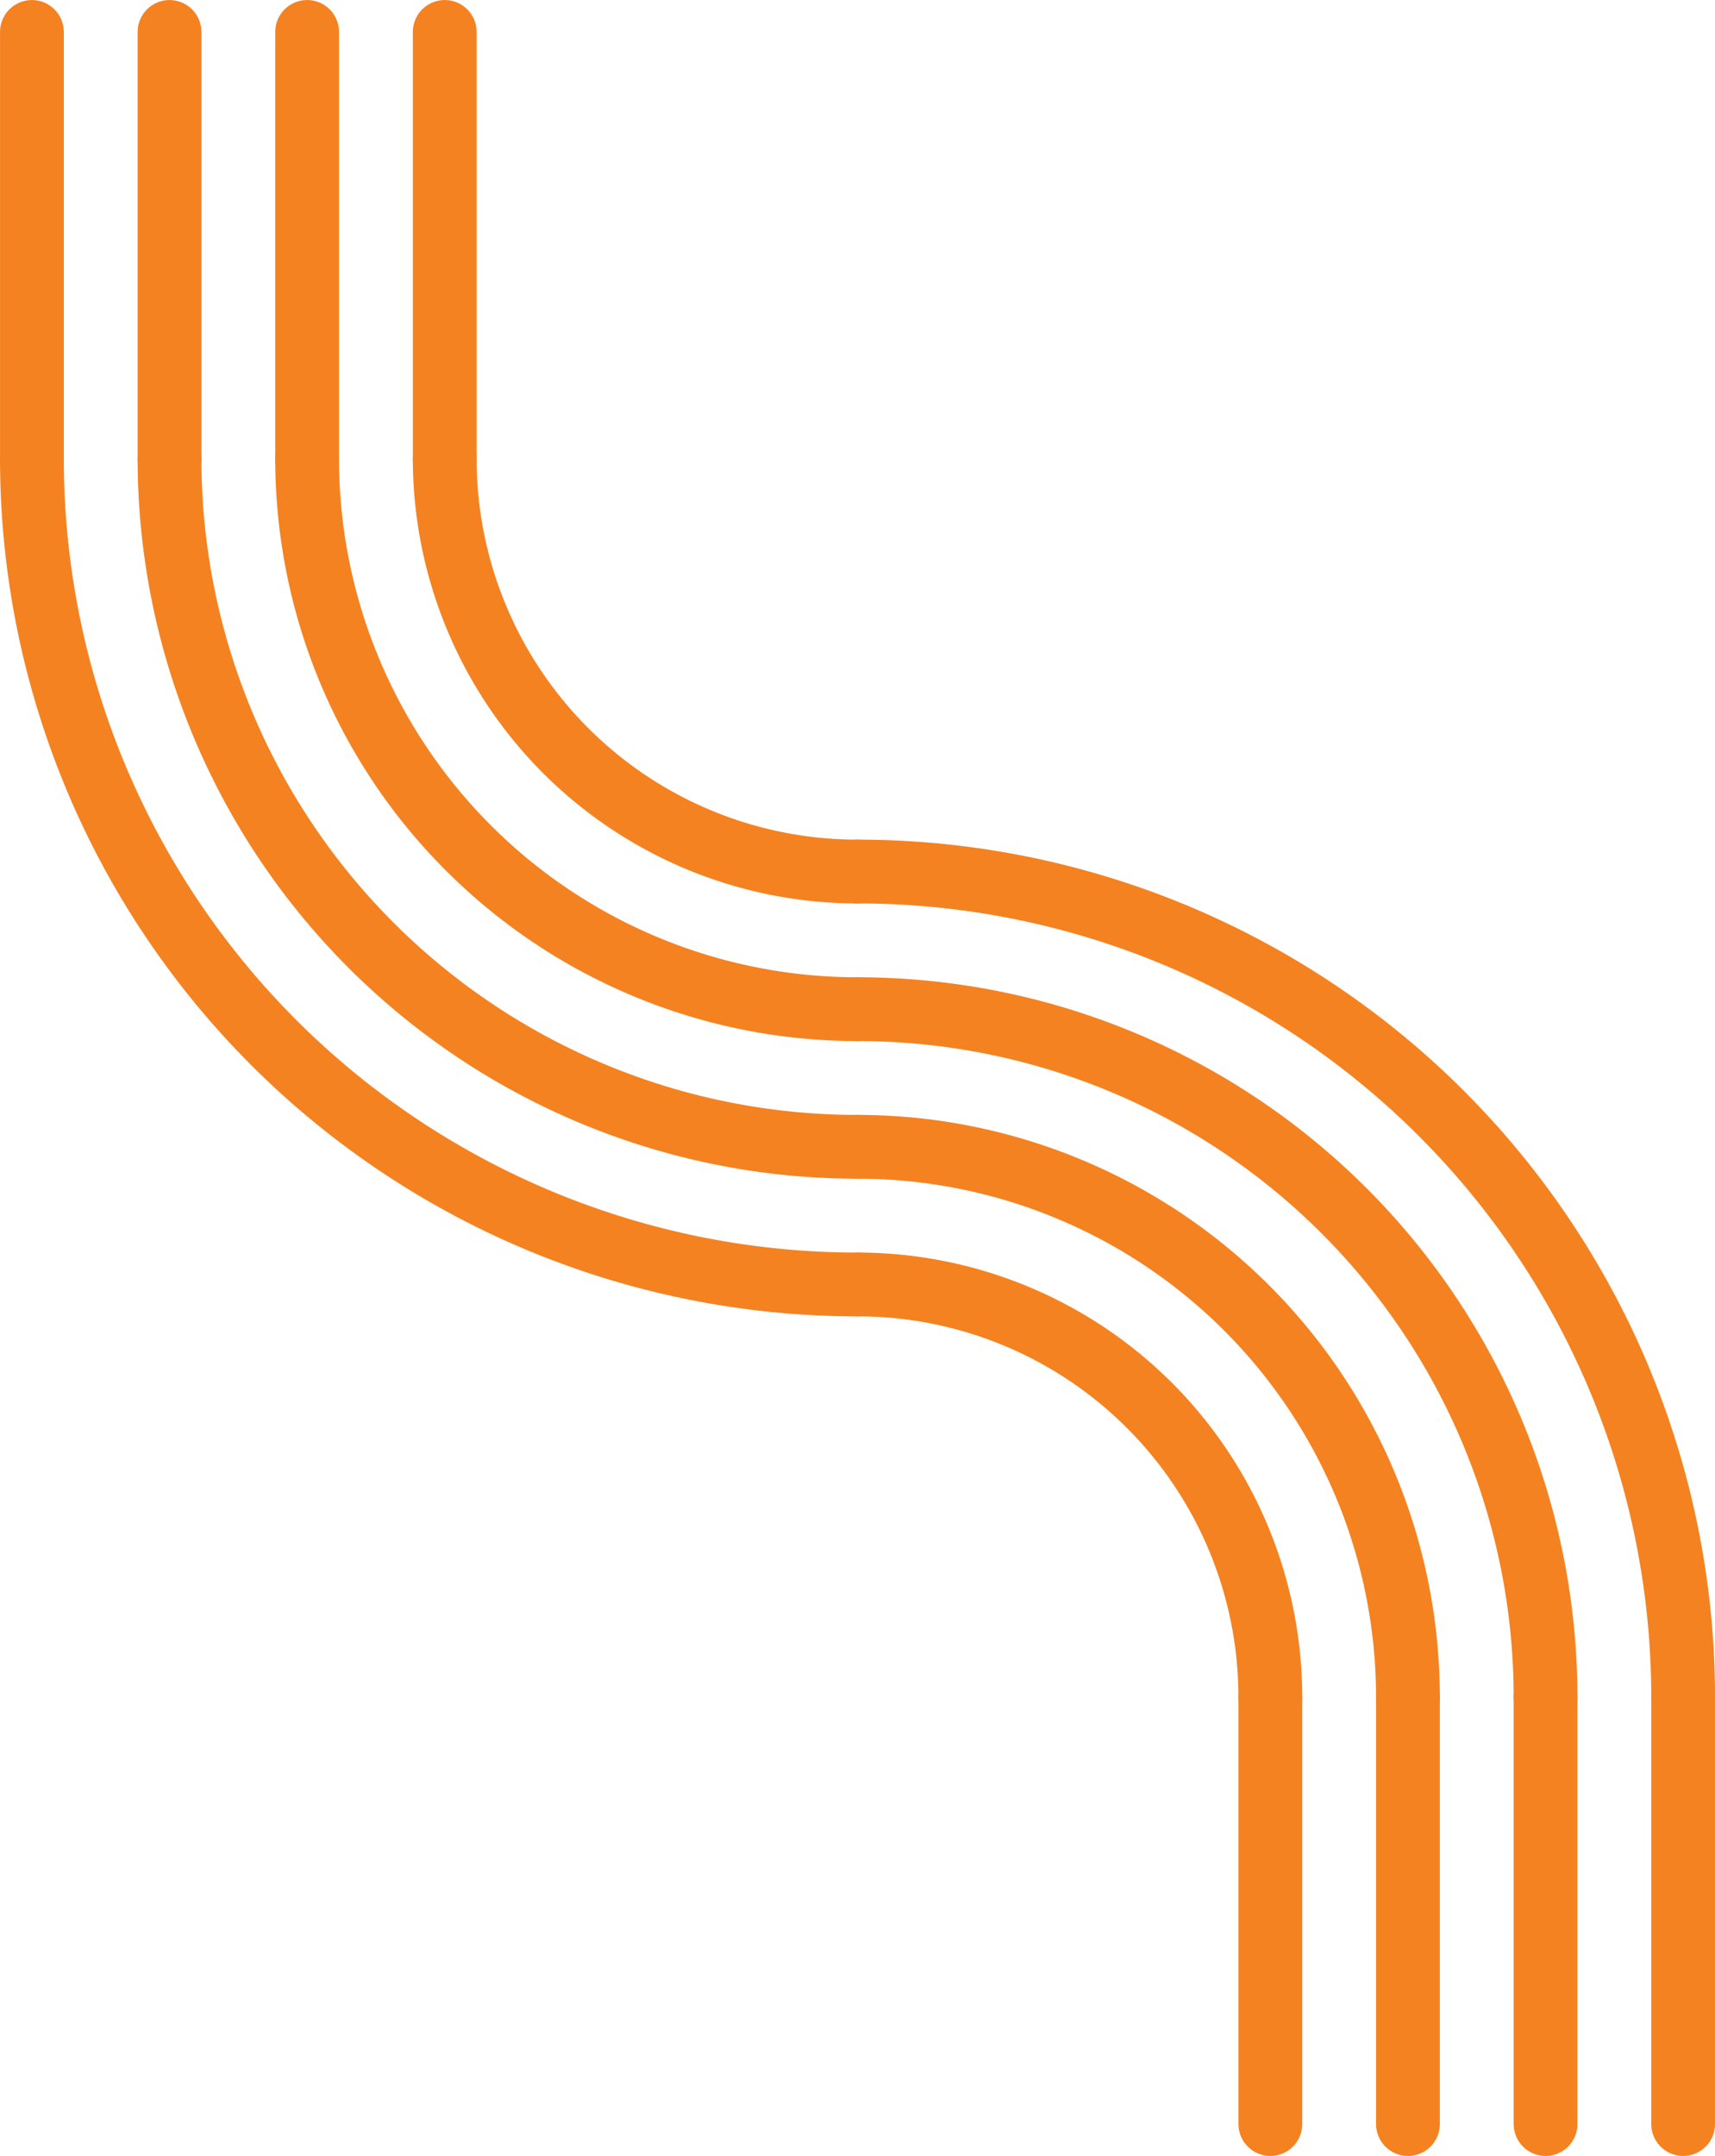
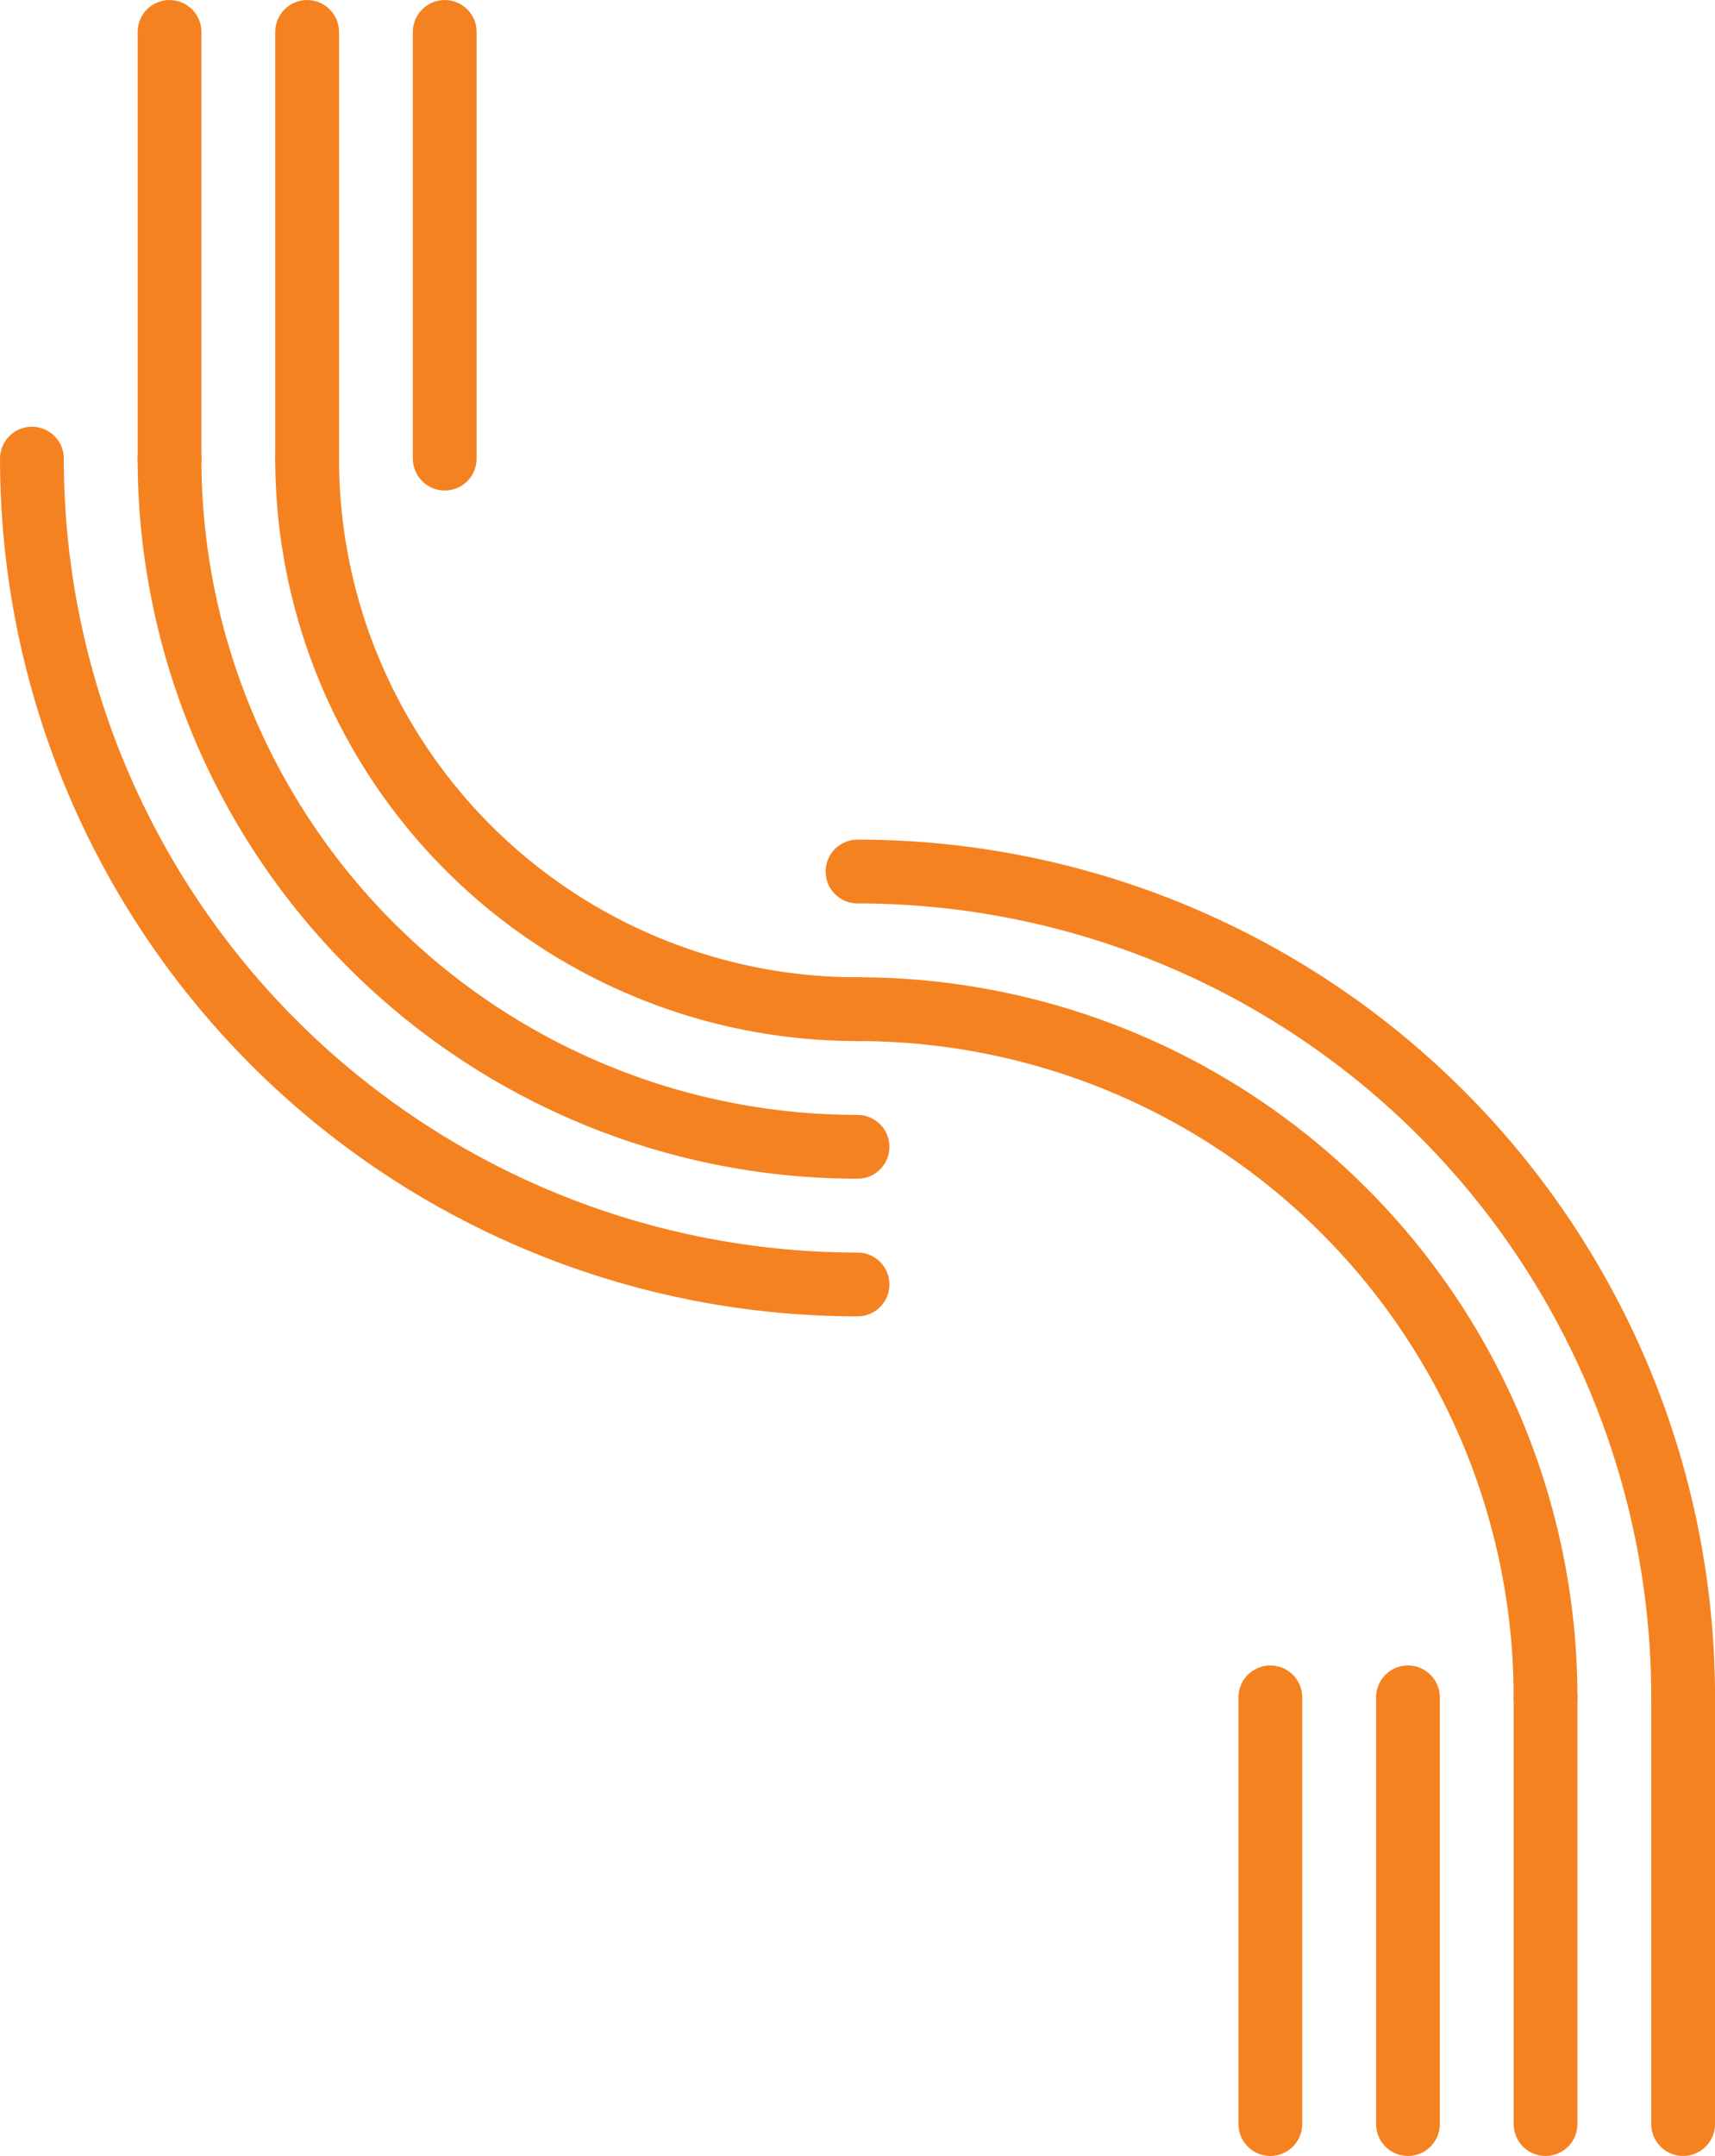
<svg xmlns="http://www.w3.org/2000/svg" id="Layer_1" data-name="Layer 1" viewBox="0 0 249.27 313.27">
  <defs>
    <style>.cls-1{fill:none;stroke:#f58220;stroke-linecap:round;stroke-miterlimit:10;stroke-width:9.27px;}</style>
  </defs>
  <title>1a_MBS_Stripes</title>
  <line class="cls-1" x1="64.64" y1="66.64" x2="64.64" y2="4.64" />
  <line class="cls-1" x1="44.64" y1="66.64" x2="44.64" y2="4.64" />
  <line class="cls-1" x1="24.64" y1="66.64" x2="24.64" y2="4.64" />
-   <line class="cls-1" x1="4.64" y1="66.64" x2="4.64" y2="4.64" />
  <line class="cls-1" x1="244.64" y1="308.64" x2="244.64" y2="246.64" />
  <line class="cls-1" x1="224.64" y1="308.64" x2="224.64" y2="246.64" />
  <line class="cls-1" x1="204.64" y1="308.64" x2="204.64" y2="246.64" />
  <line class="cls-1" x1="184.64" y1="308.64" x2="184.64" y2="246.64" />
-   <path class="cls-1" d="M64.64,66.64a60,60,0,0,0,60,60" />
  <path class="cls-1" d="M44.64,66.64a80,80,0,0,0,80,80" />
  <path class="cls-1" d="M24.64,66.64a100,100,0,0,0,100,100" />
  <path class="cls-1" d="M4.64,66.64a120,120,0,0,0,120,120" />
-   <path class="cls-1" d="M184.64,246.64a60,60,0,0,0-60-60" />
-   <path class="cls-1" d="M204.64,246.64a80,80,0,0,0-80-80" />
  <path class="cls-1" d="M224.64,246.64a100,100,0,0,0-100-100" />
  <path class="cls-1" d="M244.64,246.64a120,120,0,0,0-120-120" />
</svg>